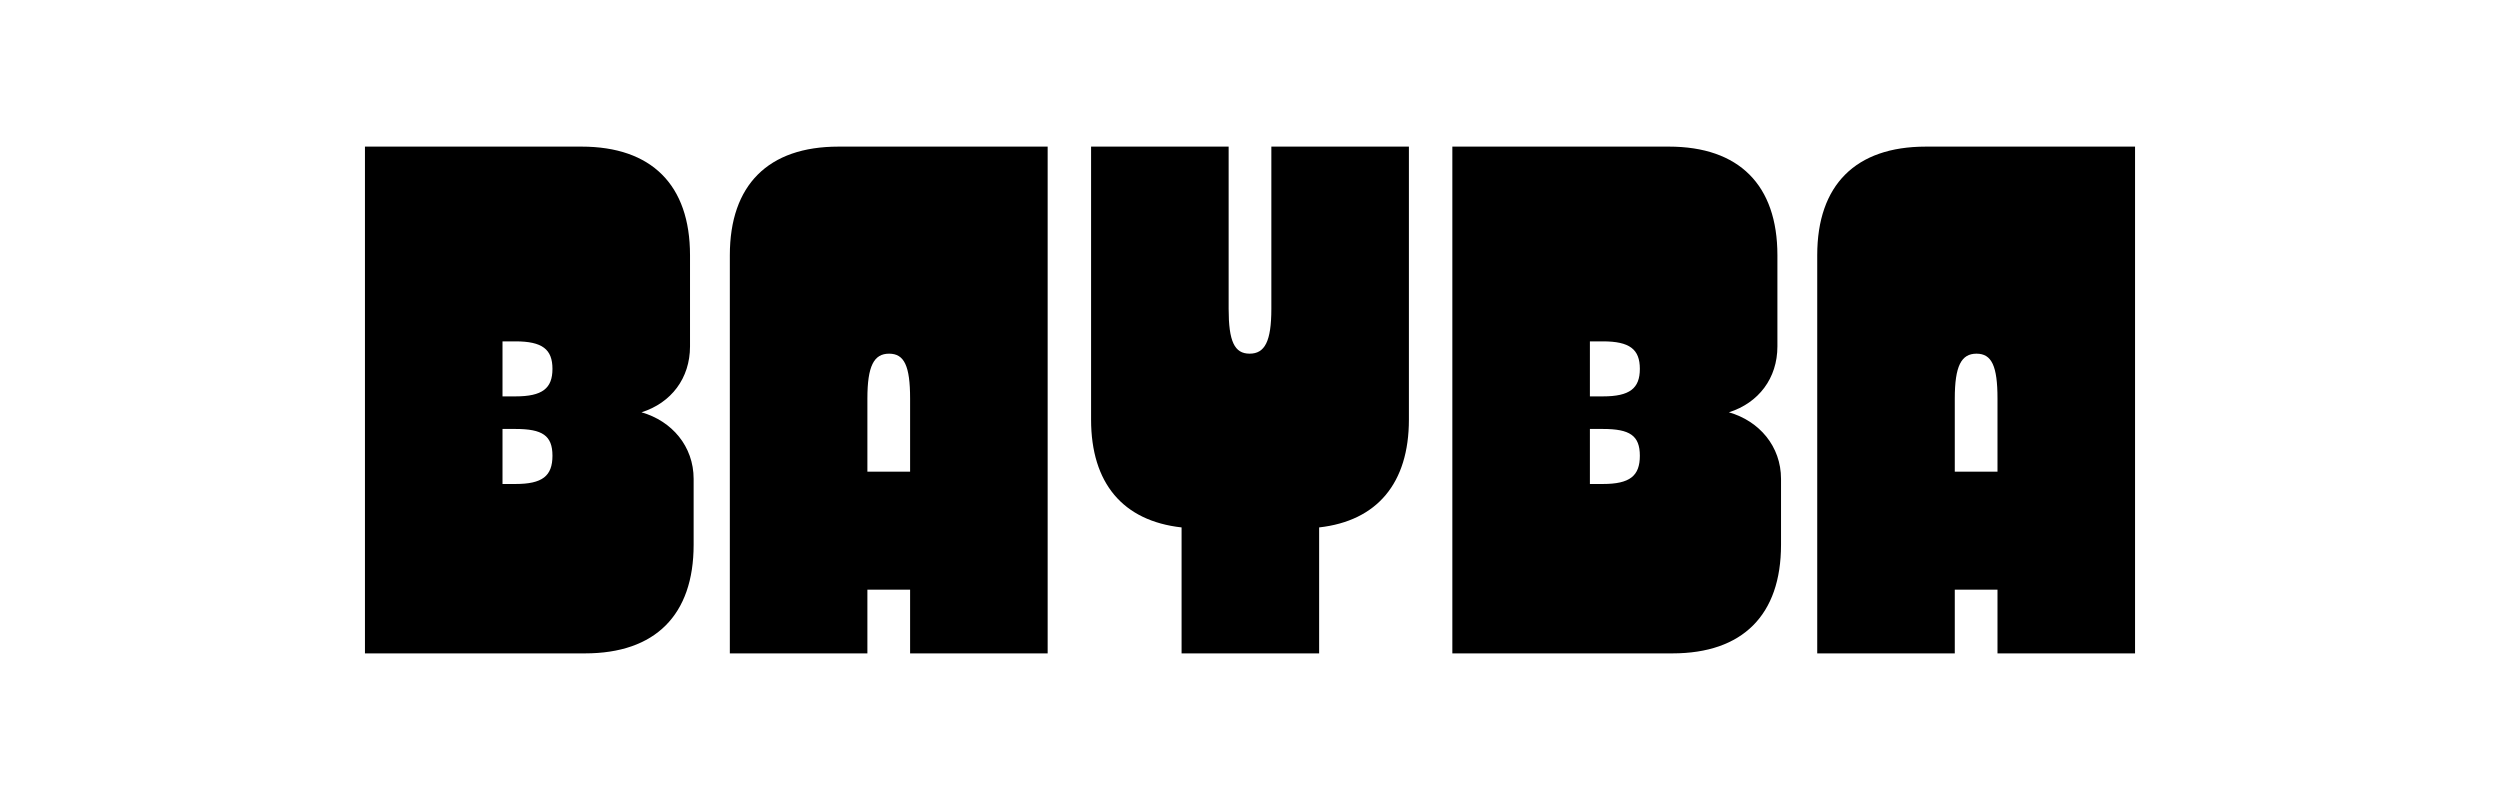
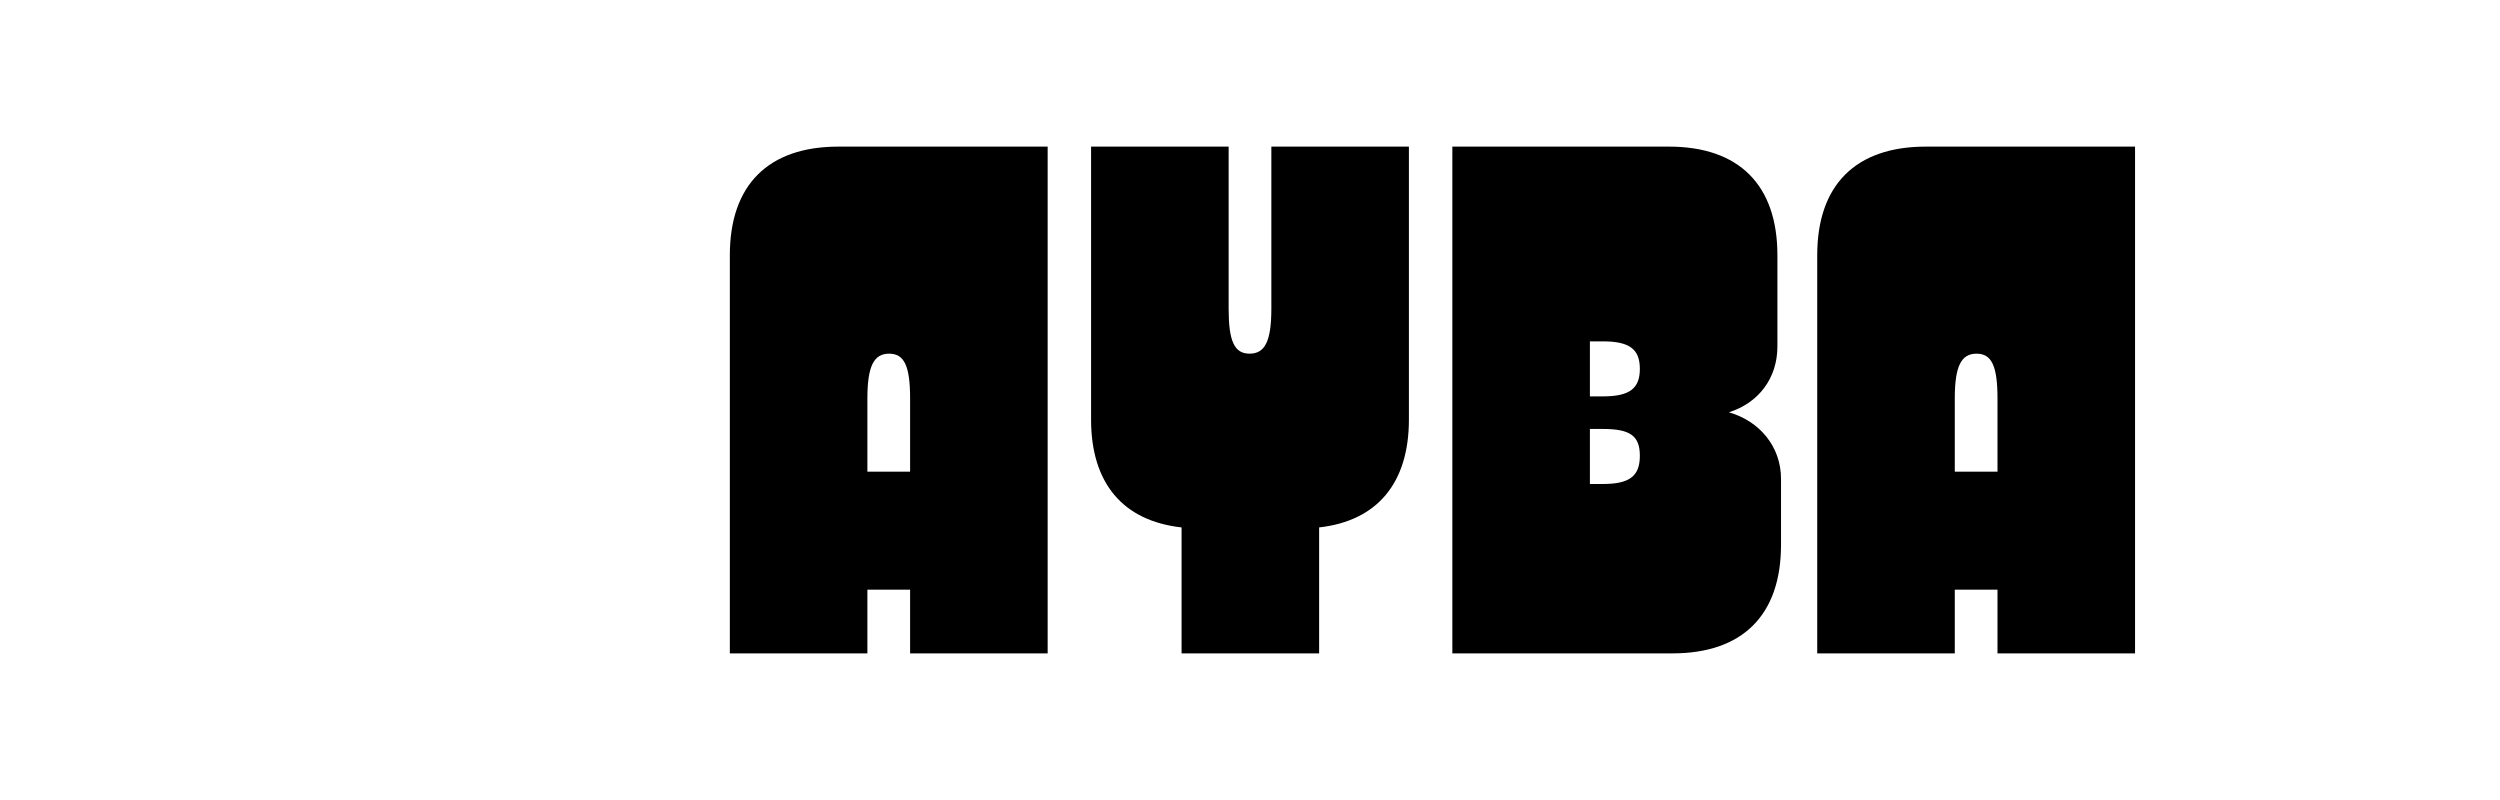
<svg xmlns="http://www.w3.org/2000/svg" id="Layer_1" data-name="Layer 1" viewBox="0 0 3200 1024">
  <defs>
    <style>
      .cls-1 {
        stroke-width: 0px;
      }
    </style>
  </defs>
-   <path class="cls-1" d="m467.14,187.66h277.08c89.89,0,139,49.11,139,139v116.76c0,40.77-24.09,72.28-62.09,84.33,38.92,11.12,66.72,43.55,66.72,85.25v84.33c0,89.89-49.11,139-139,139h-281.71V187.66Zm192.75,319.71c34.29,0,47.26-10.19,47.26-35.21s-12.97-35.21-47.26-35.21h-16.68v70.43h16.68Zm0,112.13c34.29,0,47.26-10.19,47.26-36.14s-12.97-34.29-47.26-34.29h-16.68v70.43h16.68Z" />
  <path class="cls-1" d="m1073.19,187.66h267.81v648.68h-176.07v-81.55h-54.67v81.55h-176.07v-509.67c0-89.89,49.11-139,139-139Zm91.74,416.08v-93.59c0-41.7-7.41-57.45-26.87-57.45s-27.8,15.75-27.8,57.45v93.59h54.67Z" />
  <path class="cls-1" d="m1396.59,187.66h176.07v207.58c0,41.7,7.41,57.45,26.87,57.45s27.8-15.75,27.8-57.45v-207.58h176.07v349.36c0,81.55-40.77,129.74-114.91,138.08v161.24h-176.07v-161.24c-75.06-8.34-115.84-56.53-115.84-138.08V187.66Z" />
  <path class="cls-1" d="m1859,187.66h277.08c89.89,0,139,49.11,139,139v116.76c0,40.77-24.09,72.28-62.09,84.33,38.92,11.12,66.72,43.55,66.72,85.25v84.33c0,89.89-49.11,139-139,139h-281.71V187.66Zm192.75,319.71c34.29,0,47.26-10.19,47.26-35.21s-12.97-35.21-47.26-35.21h-16.68v70.43h16.68Zm0,112.13c34.29,0,47.26-10.19,47.26-36.14s-12.97-34.29-47.26-34.29h-16.68v70.43h16.68Z" />
  <path class="cls-1" d="m2465.05,187.66h267.81v648.68h-176.07v-81.55h-54.67v81.55h-176.07v-509.67c0-89.89,49.11-139,139-139Zm91.74,416.08v-93.59c0-41.7-7.41-57.45-26.87-57.45s-27.8,15.75-27.8,57.45v93.59h54.67Z" />
</svg>